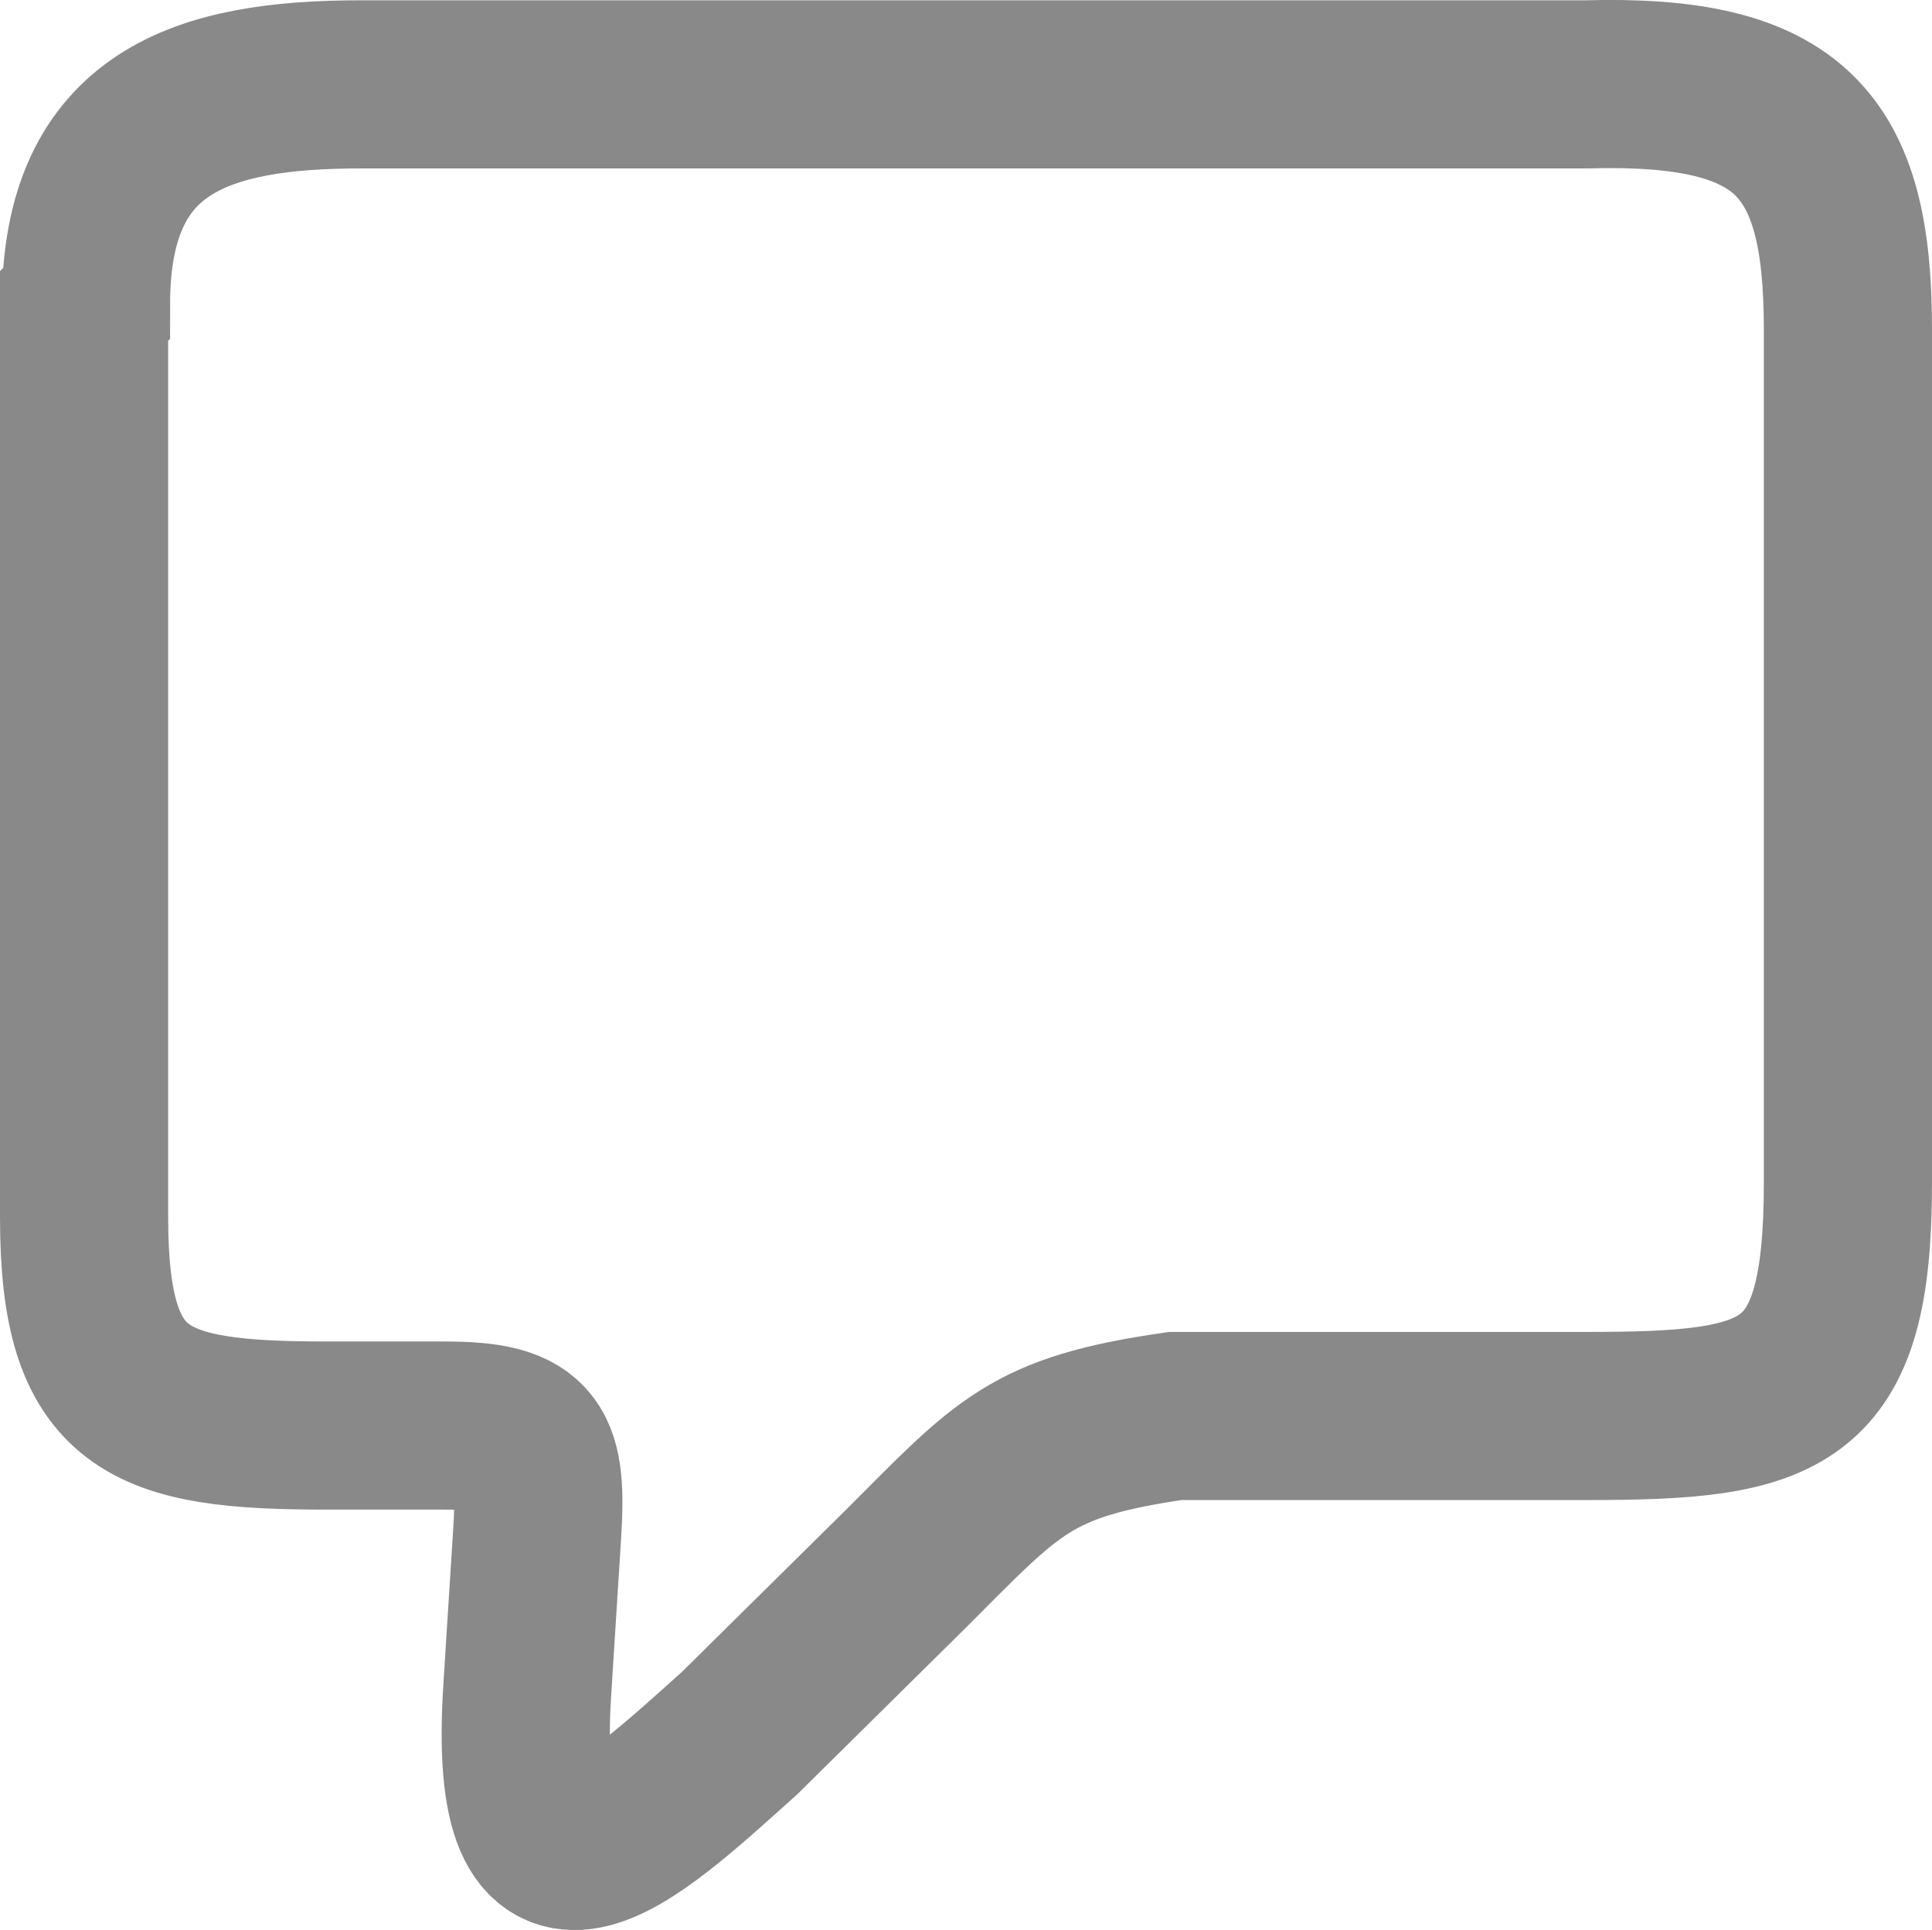
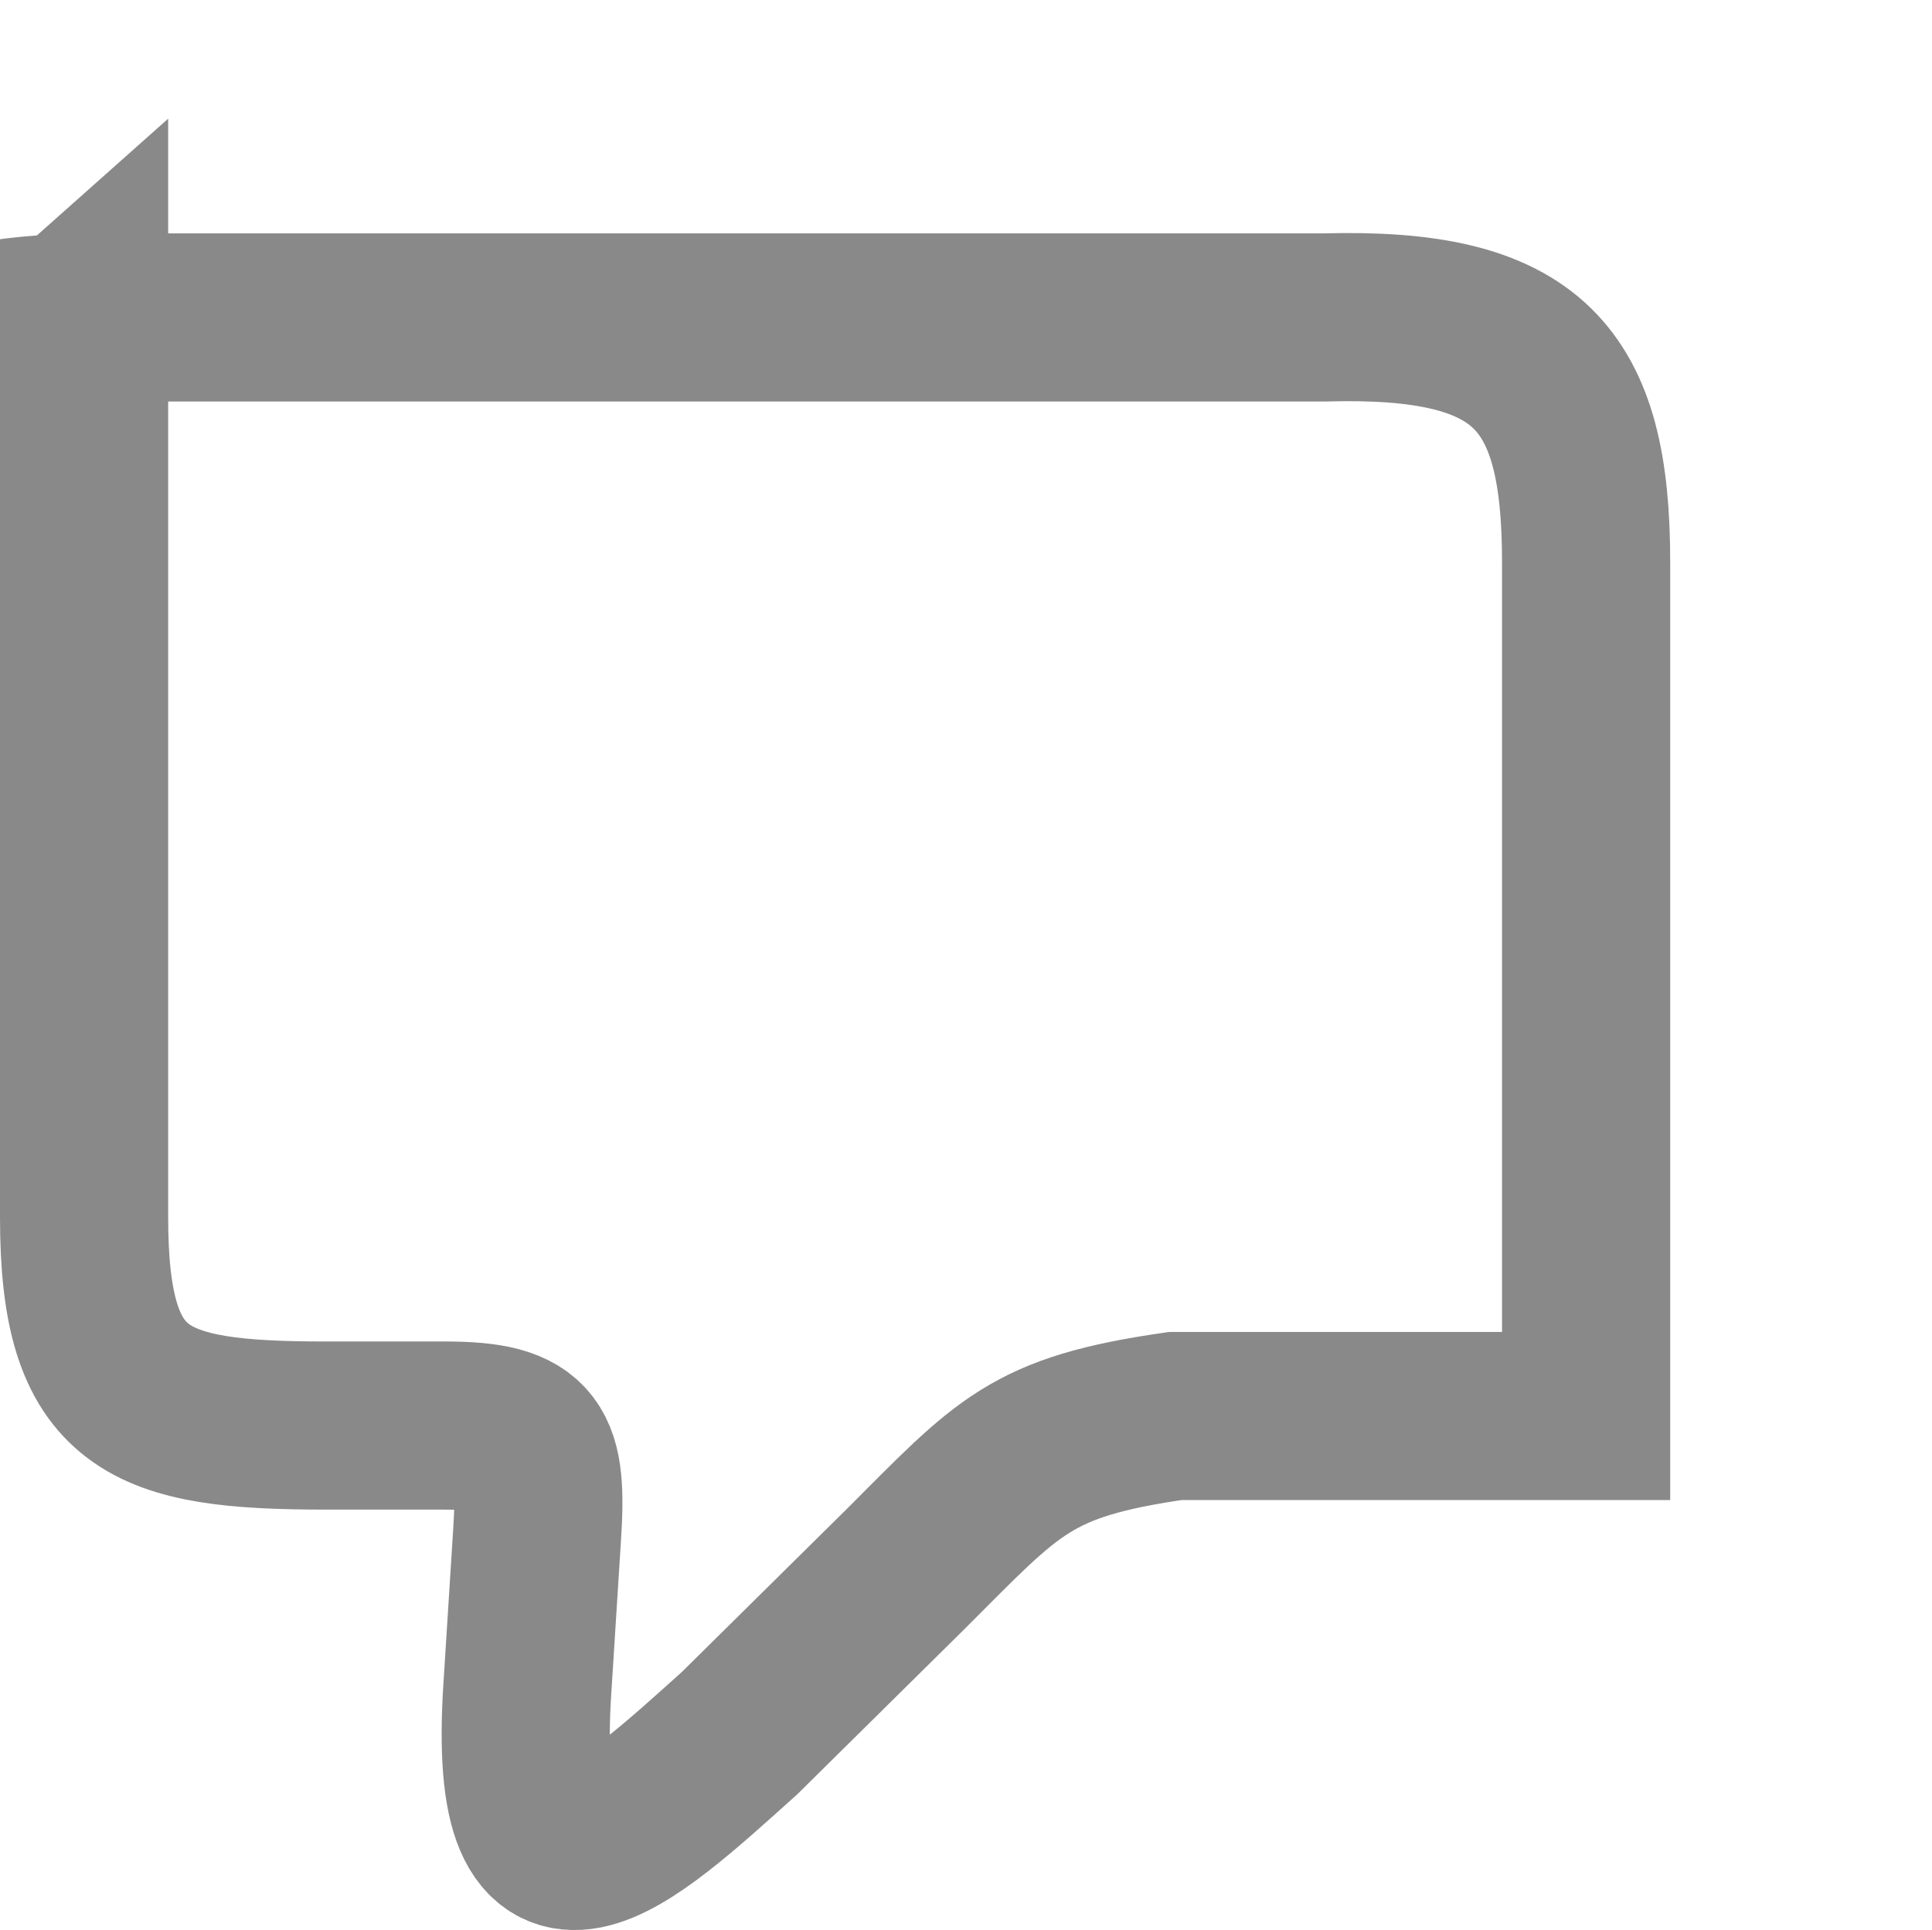
<svg xmlns="http://www.w3.org/2000/svg" xml:space="preserve" width="16.162mm" height="16.151mm" version="1.1" style="shape-rendering:geometricPrecision; text-rendering:geometricPrecision; image-rendering:optimizeQuality; fill-rule:evenodd; clip-rule:evenodd" viewBox="0 0 10.11 10.1">
  <defs>
    <style type="text/css"> .str0 {stroke:#898989;stroke-width:0.88;stroke-miterlimit:22.926} .fil0 {fill:none} </style>
  </defs>
  <g id="Слой_x0020_1">
-     <path class="fil0 str0" d="M0.44 1.6l0 4.77c0,0.97 0.33,1.09 1.27,1.09l0.62 0c0.46,0 0.51,0.12 0.48,0.58l-0.05 0.79c-0.09,1.35 0.52,0.77 1.11,0.24l0.87 -0.86c0.54,-0.54 0.65,-0.69 1.41,-0.8l2.15 0c1.04,0 1.37,-0.09 1.37,-1.22l0 -4.47c0,-0.97 -0.3,-1.31 -1.37,-1.28l-6.41 0c-0.83,0 -1.44,0.19 -1.44,1.15z" />
+     <path class="fil0 str0" d="M0.44 1.6l0 4.77c0,0.97 0.33,1.09 1.27,1.09l0.62 0c0.46,0 0.51,0.12 0.48,0.58l-0.05 0.79c-0.09,1.35 0.52,0.77 1.11,0.24l0.87 -0.86c0.54,-0.54 0.65,-0.69 1.41,-0.8l2.15 0l0 -4.47c0,-0.97 -0.3,-1.31 -1.37,-1.28l-6.41 0c-0.83,0 -1.44,0.19 -1.44,1.15z" />
  </g>
</svg>